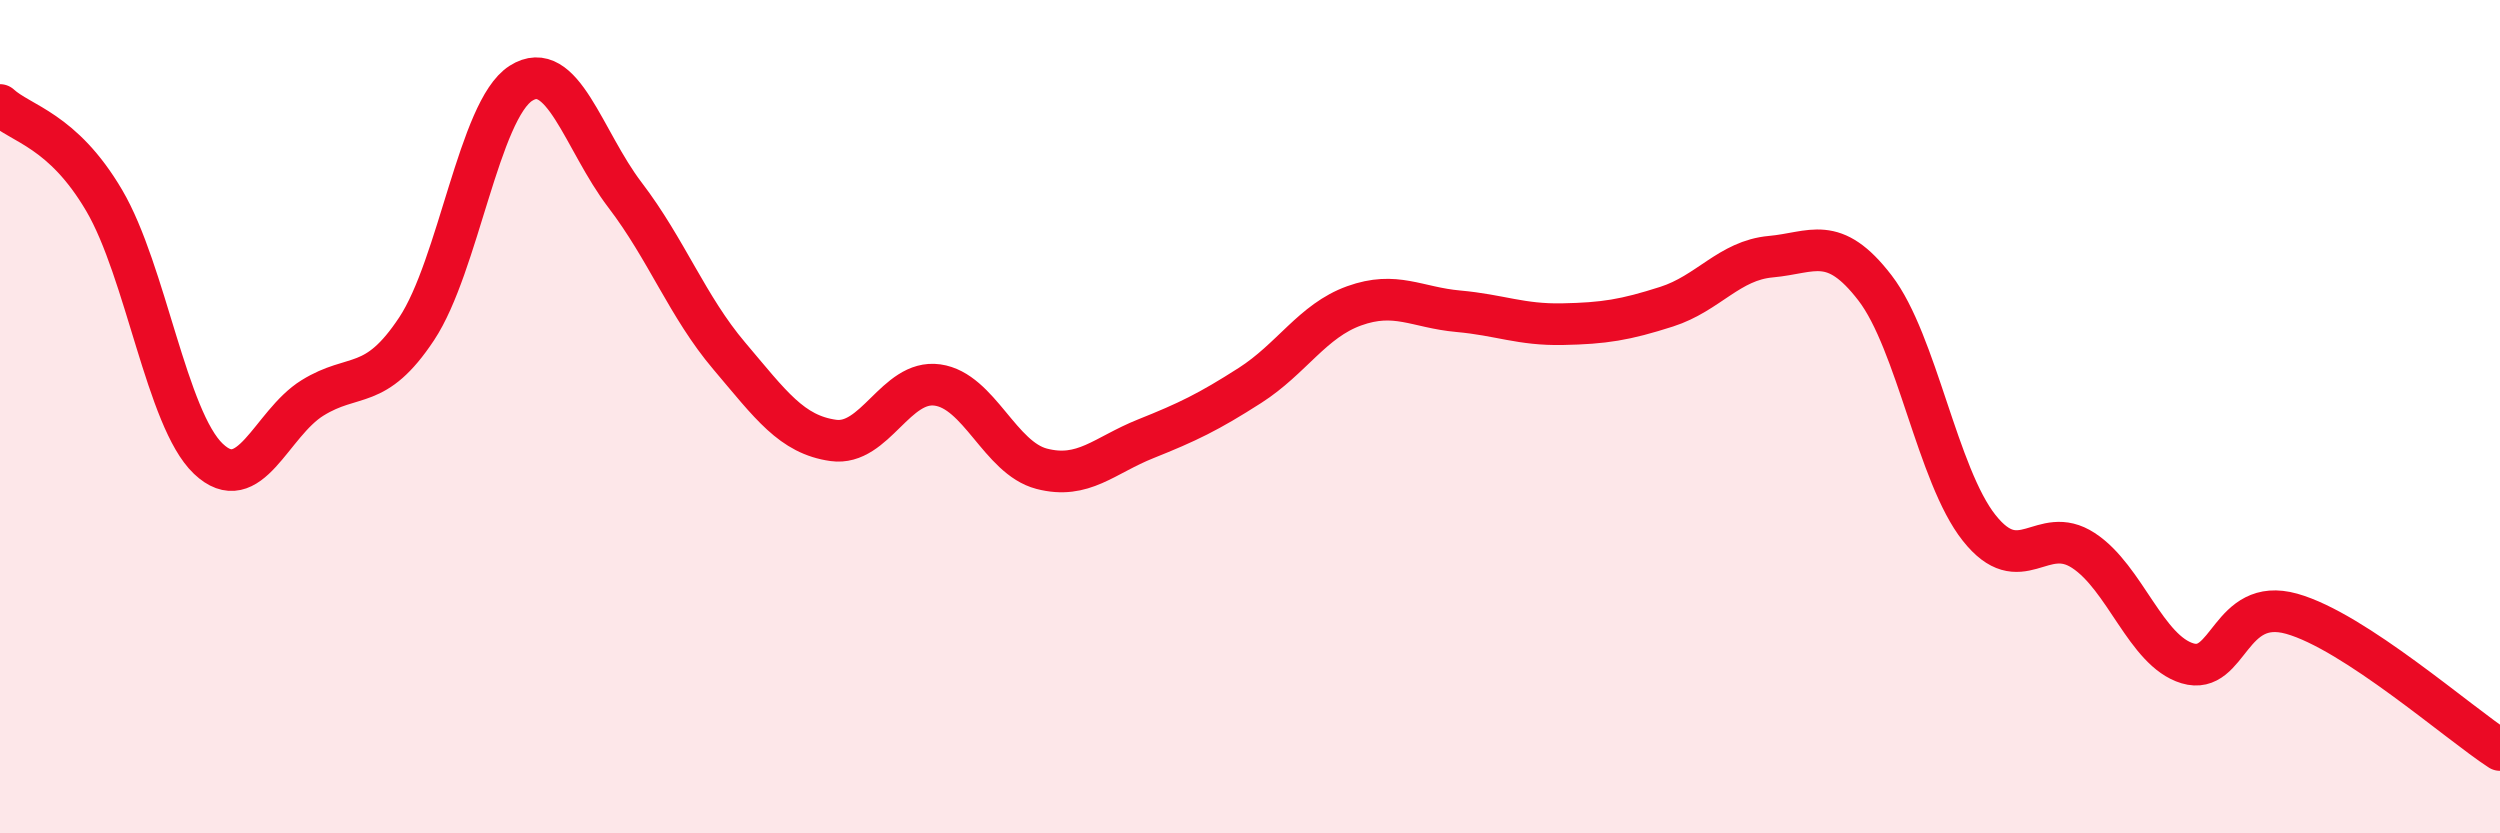
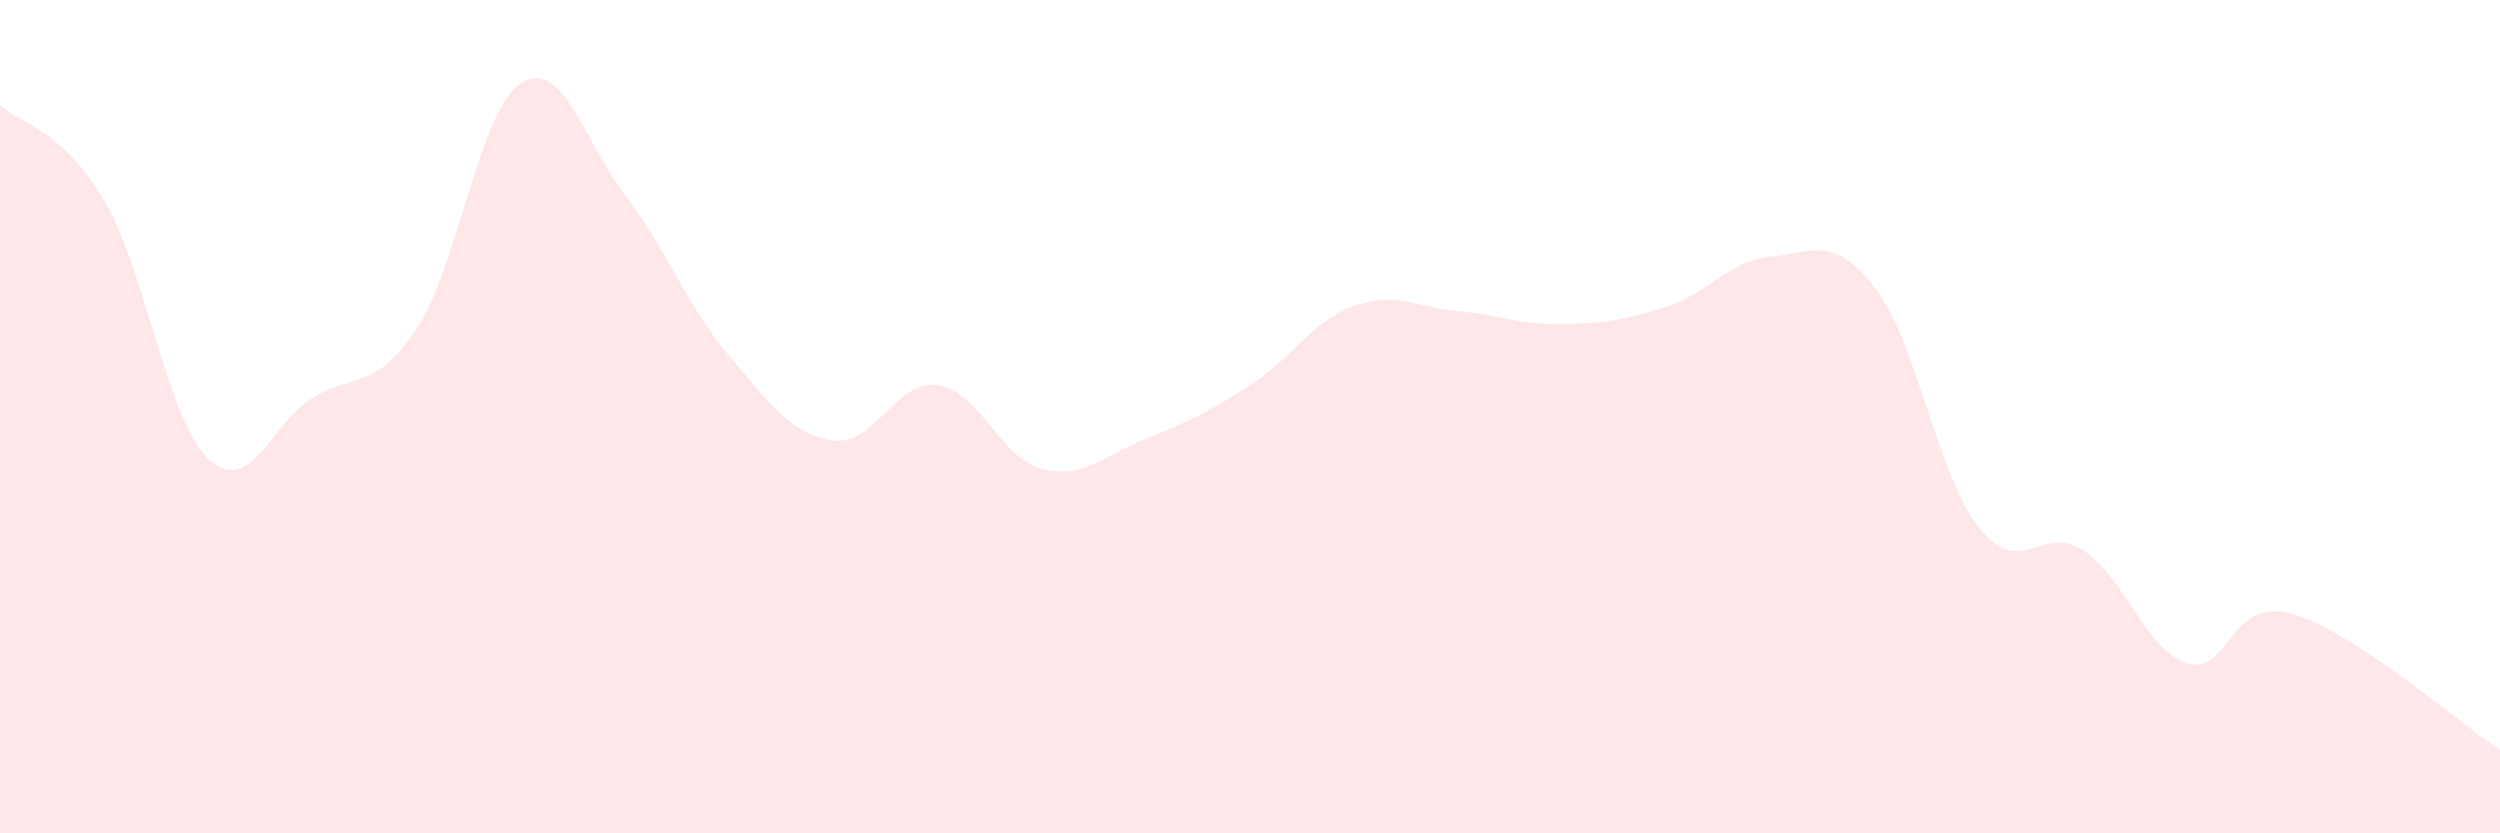
<svg xmlns="http://www.w3.org/2000/svg" width="60" height="20" viewBox="0 0 60 20">
  <path d="M 0,2.52 C 0.5,2.98 1.5,3.11 2.5,4.81 C 3.5,6.51 4,10.06 5,11.01 C 6,11.96 6.5,10.17 7.5,9.55 C 8.5,8.93 9,9.4 10,7.89 C 11,6.38 11.5,2.64 12.5,2 C 13.5,1.36 14,3.37 15,4.68 C 16,5.99 16.5,7.36 17.5,8.54 C 18.5,9.72 19,10.43 20,10.57 C 21,10.71 21.5,9.1 22.5,9.24 C 23.5,9.38 24,10.99 25,11.25 C 26,11.51 26.5,10.93 27.5,10.53 C 28.5,10.13 29,9.89 30,9.25 C 31,8.61 31.5,7.7 32.5,7.34 C 33.5,6.98 34,7.38 35,7.47 C 36,7.56 36.5,7.8 37.5,7.78 C 38.5,7.76 39,7.68 40,7.36 C 41,7.04 41.5,6.25 42.5,6.16 C 43.5,6.07 44,5.61 45,6.91 C 46,8.21 46.5,11.41 47.5,12.67 C 48.5,13.93 49,12.56 50,13.21 C 51,13.86 51.5,15.62 52.5,15.92 C 53.5,16.22 53.5,14.31 55,14.73 C 56.5,15.15 59,17.35 60,18L60 20L0 20Z" fill="#EB0A25" opacity="0.1" stroke-linecap="round" stroke-linejoin="round" />
-   <path d="M 0,2.52 C 0.5,2.98 1.5,3.11 2.5,4.81 C 3.5,6.51 4,10.06 5,11.01 C 6,11.96 6.5,10.17 7.5,9.55 C 8.5,8.93 9,9.4 10,7.89 C 11,6.38 11.5,2.64 12.5,2 C 13.5,1.36 14,3.37 15,4.68 C 16,5.99 16.5,7.36 17.5,8.54 C 18.5,9.72 19,10.43 20,10.57 C 21,10.71 21.5,9.1 22.5,9.24 C 23.5,9.38 24,10.99 25,11.25 C 26,11.51 26.5,10.93 27.5,10.53 C 28.5,10.13 29,9.89 30,9.25 C 31,8.61 31.5,7.7 32.5,7.34 C 33.5,6.98 34,7.38 35,7.47 C 36,7.56 36.5,7.8 37.5,7.78 C 38.5,7.76 39,7.68 40,7.36 C 41,7.04 41.5,6.25 42.5,6.16 C 43.5,6.07 44,5.61 45,6.91 C 46,8.21 46.5,11.41 47.5,12.67 C 48.5,13.93 49,12.56 50,13.21 C 51,13.86 51.5,15.62 52.5,15.92 C 53.5,16.22 53.5,14.31 55,14.73 C 56.5,15.15 59,17.35 60,18" stroke="#EB0A25" stroke-width="1" fill="none" stroke-linecap="round" stroke-linejoin="round" />
</svg>